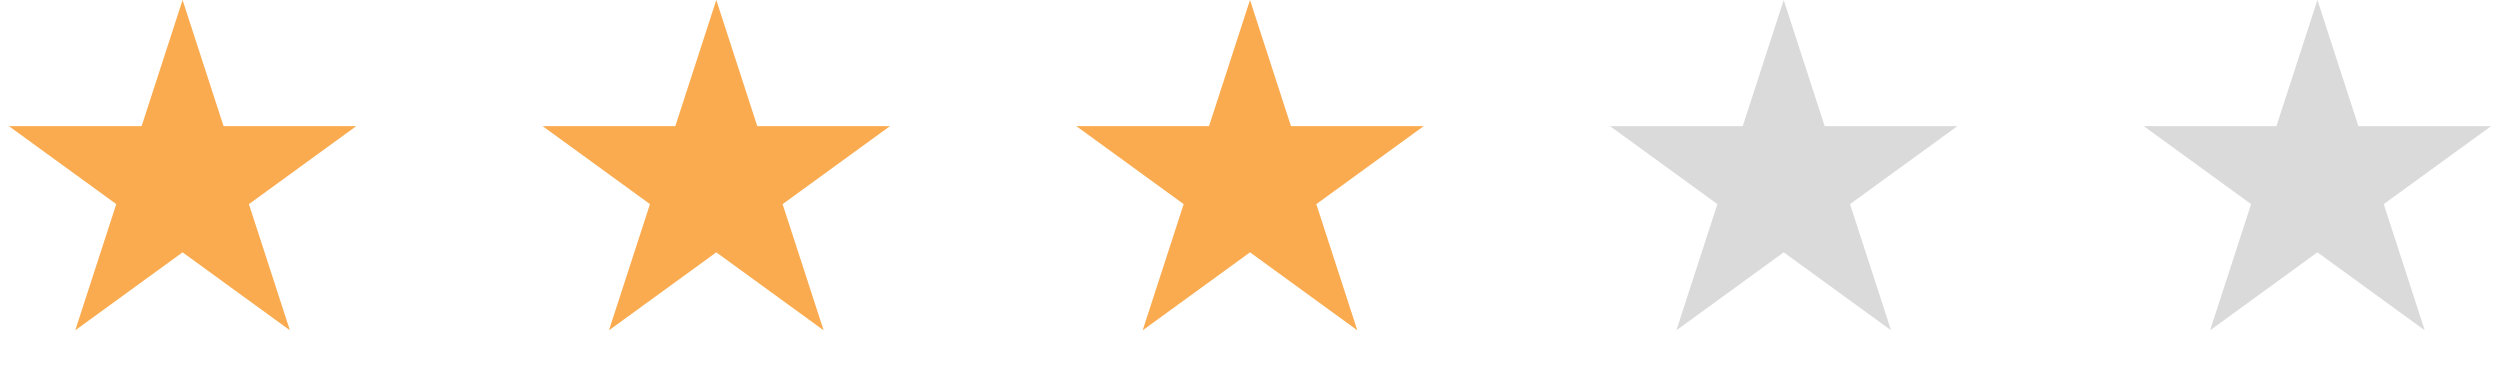
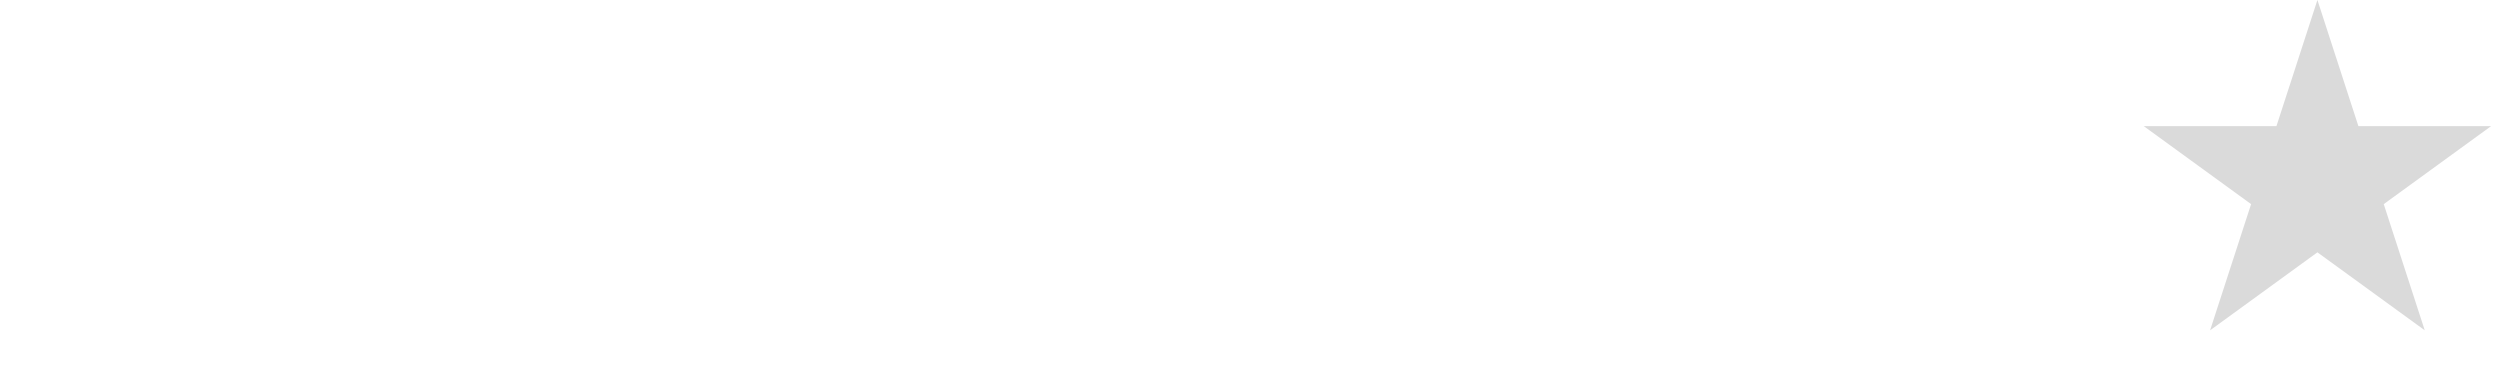
<svg xmlns="http://www.w3.org/2000/svg" width="89" height="13" viewBox="0 0 89 13" fill="none">
-   <path d="M63.5 0L64.959 4.491H69.682L65.861 7.267L67.321 11.759L63.5 8.983L59.679 11.759L61.139 7.267L57.318 4.491H62.041L63.5 0Z" fill="#DADADA" />
  <path d="M82.5 0L83.959 4.491H88.682L84.861 7.267L86.321 11.759L82.5 8.983L78.679 11.759L80.139 7.267L76.318 4.491H81.041L82.5 0Z" fill="#DADADA" />
-   <path d="M44.5 0L45.959 4.491H50.682L46.861 7.267L48.321 11.759L44.5 8.983L40.679 11.759L42.139 7.267L38.318 4.491H43.041L44.5 0Z" fill="#FAAB4F" />
-   <path d="M25.5 0L26.959 4.491H31.682L27.861 7.267L29.321 11.759L25.5 8.983L21.679 11.759L23.139 7.267L19.318 4.491H24.041L25.5 0Z" fill="#FAAB4F" />
-   <path d="M6.5 0L7.959 4.491H12.682L8.861 7.267L10.321 11.759L6.5 8.983L2.679 11.759L4.139 7.267L0.318 4.491H5.041L6.5 0Z" fill="#FAAB4F" />
</svg>